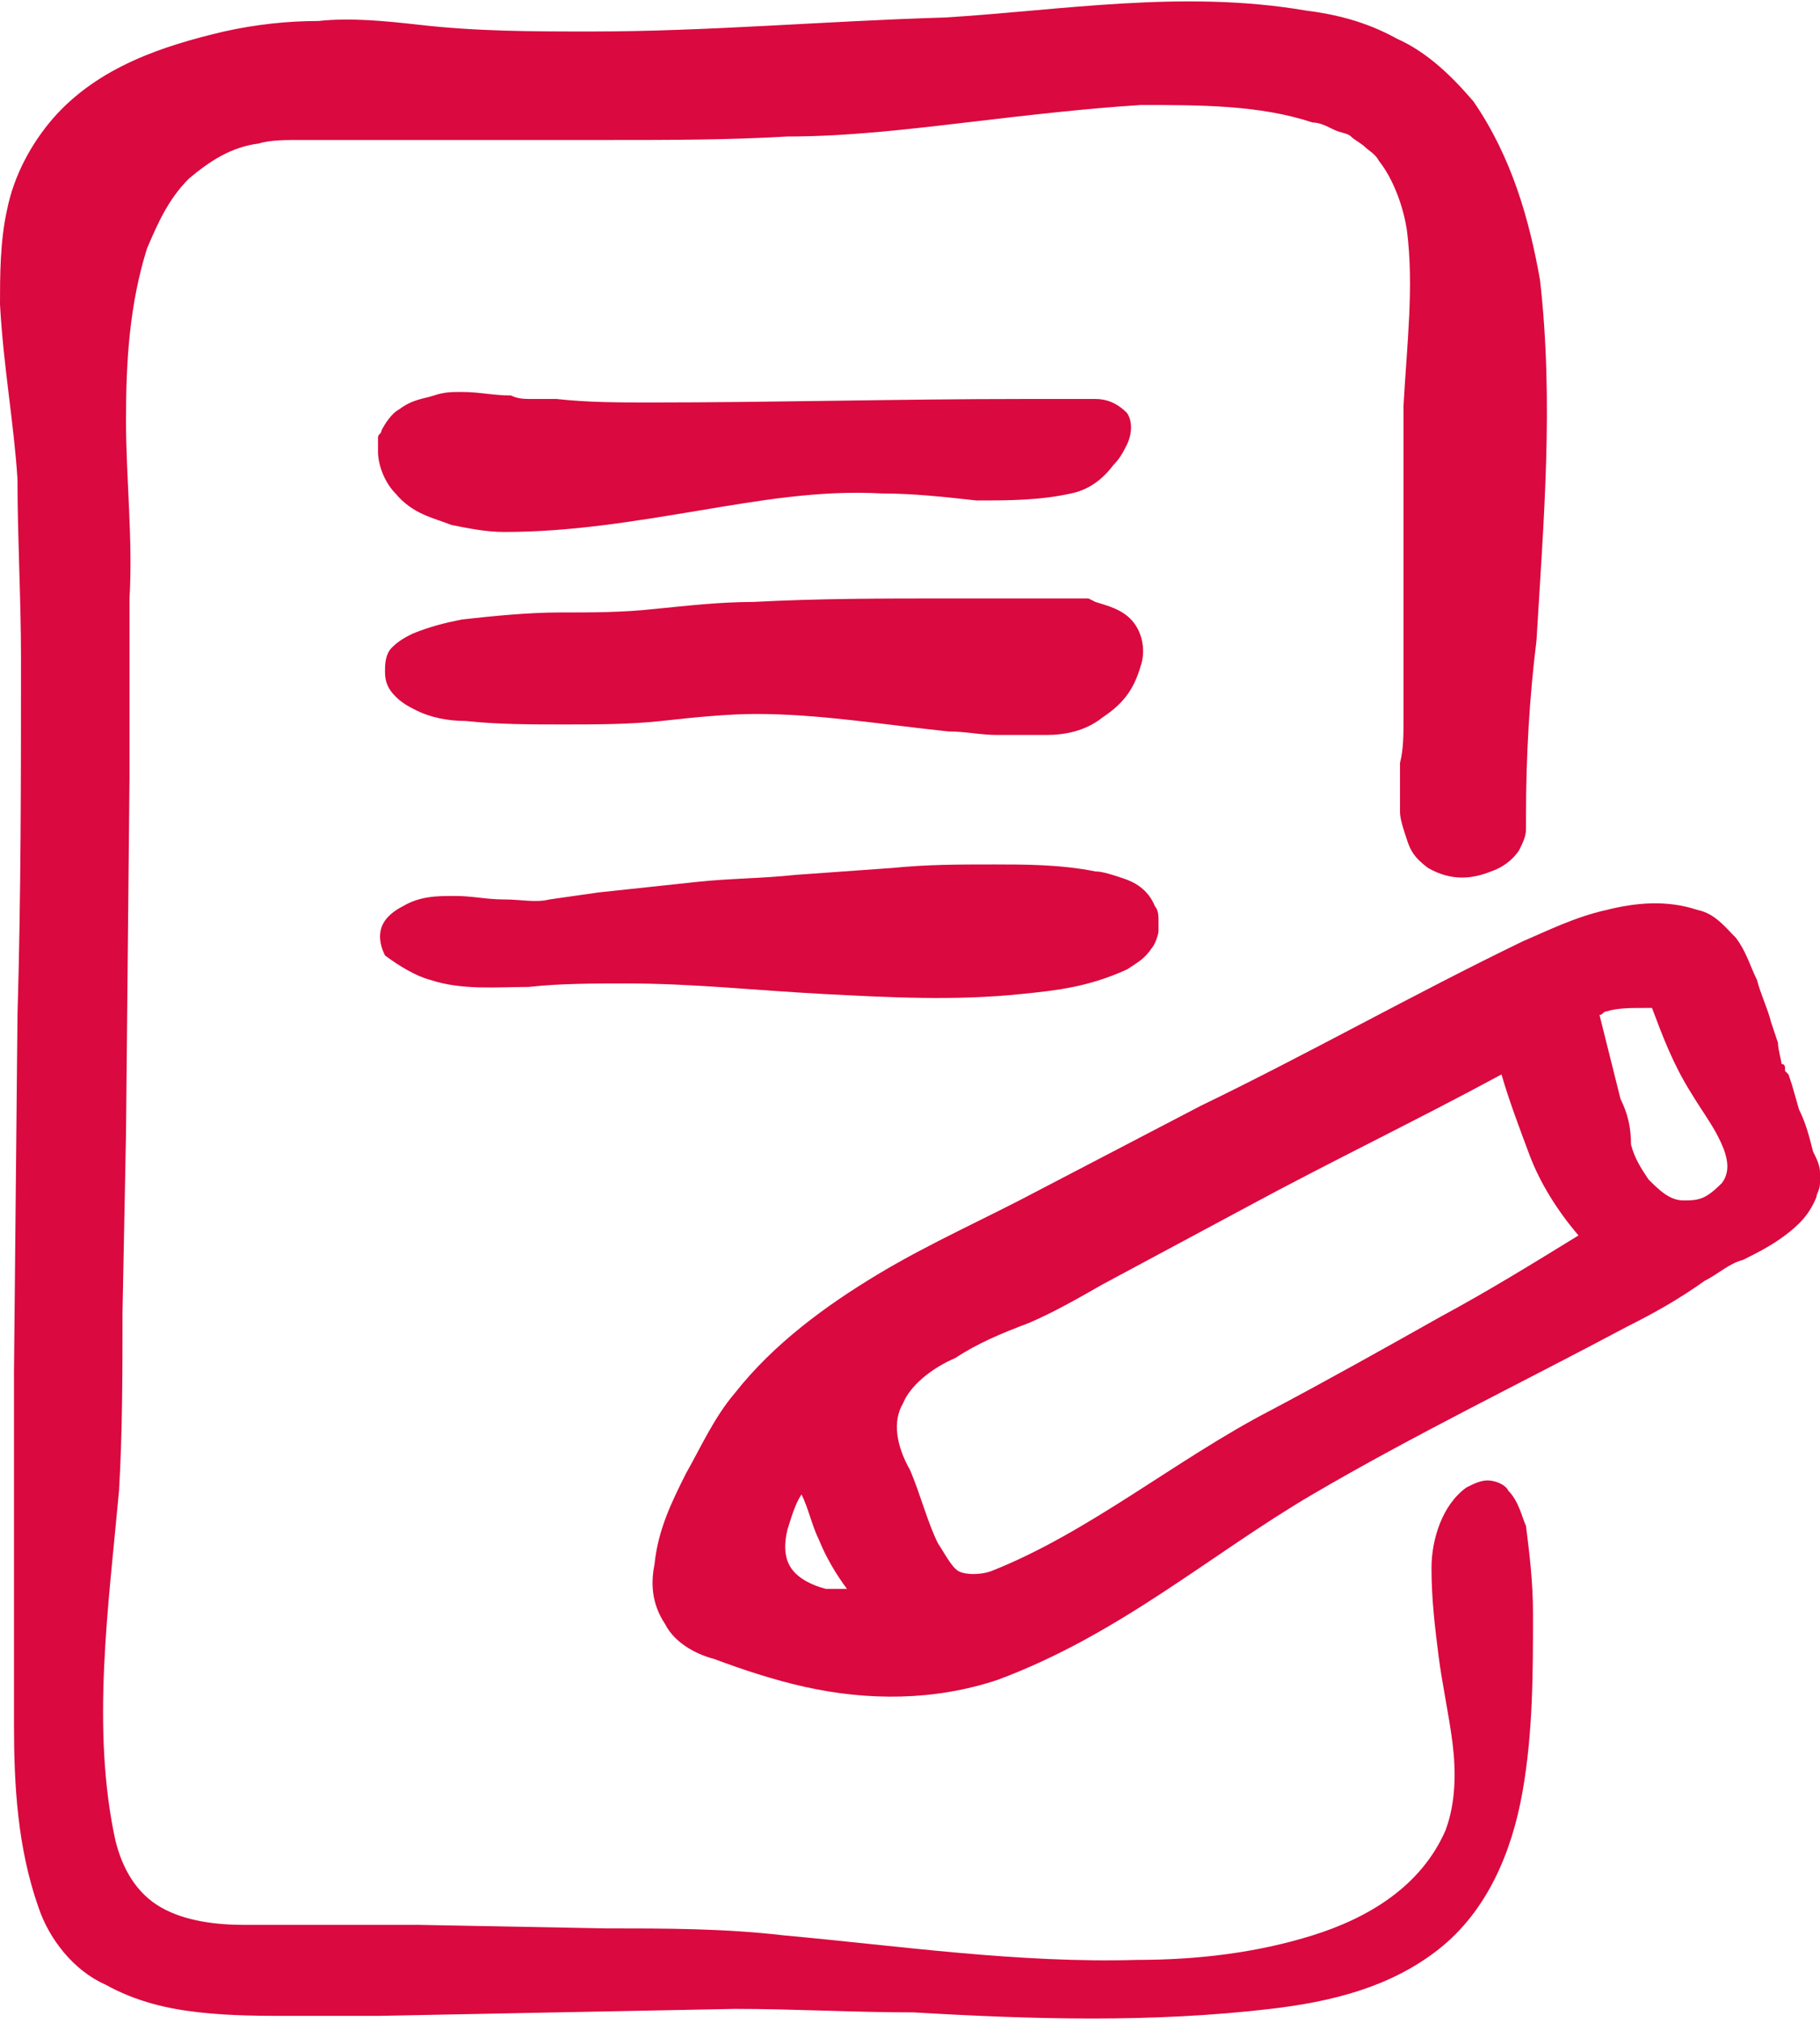
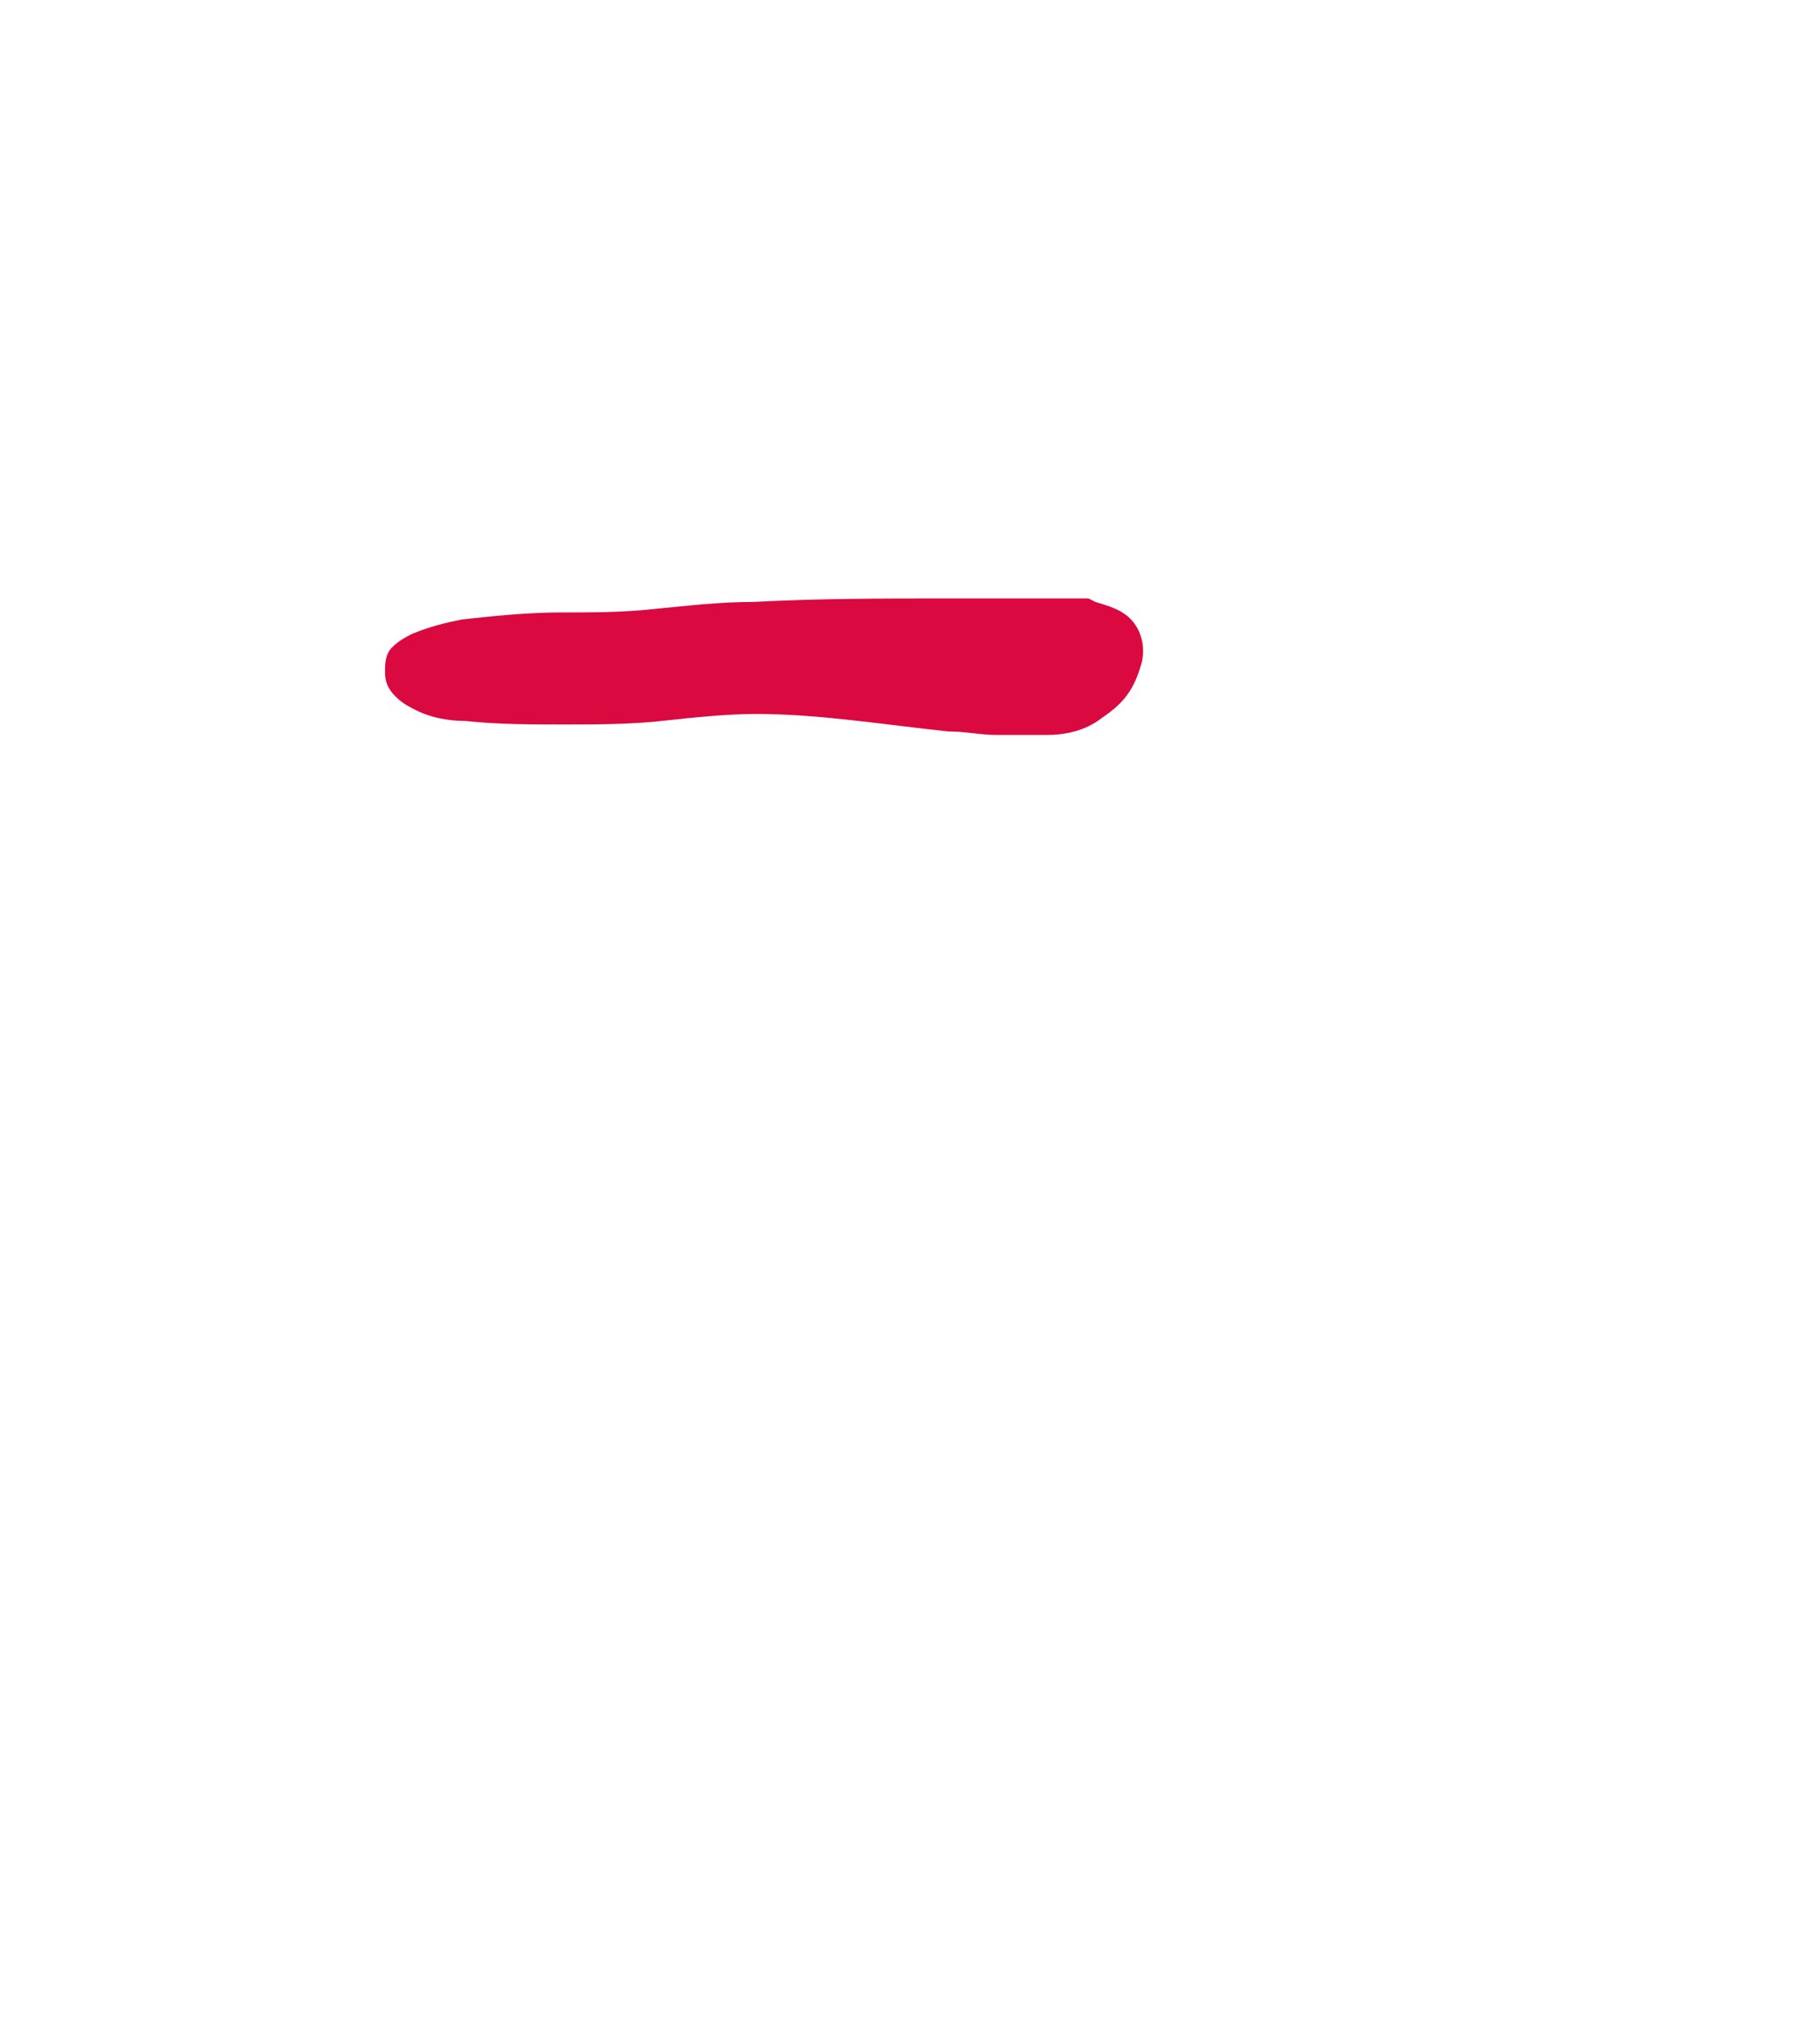
<svg xmlns="http://www.w3.org/2000/svg" version="1.1" id="Layer_2" x="0px" y="0px" viewBox="0 0 52 57.8" style="enable-background:new 0 0 52 57.8;" xml:space="preserve">
  <style type="text/css"> .st0{fill:#DA093F;} </style>
  <g>
-     <path class="st0" d="M52,33.7l0-0.2c0-0.2-0.1-0.4-0.2-0.6c-0.1-0.4-0.2-0.8-0.4-1.2L51.2,31l-0.1-0.3L51,30.6l0-0.1 c0,0,0-0.1-0.1-0.1c0-0.1-0.1-0.4-0.1-0.6l-0.2-0.6c-0.1-0.4-0.3-0.8-0.4-1.2c-0.2-0.4-0.3-0.8-0.6-1.2c-0.3-0.3-0.6-0.7-1.1-0.8 c-0.9-0.3-1.8-0.2-2.6,0c-0.9,0.2-1.7,0.6-2.4,0.9c-3.1,1.5-6.1,3.2-9.2,4.7l-4.6,2.4c-1.5,0.8-3.1,1.5-4.6,2.4 c-1.5,0.9-3,2-4.1,3.4c-0.6,0.7-1,1.6-1.4,2.3c-0.4,0.8-0.8,1.6-0.9,2.6c-0.1,0.5-0.1,1.1,0.3,1.7c0.3,0.6,1,0.9,1.4,1 c0.8,0.3,1.7,0.6,2.6,0.8c1.8,0.4,3.7,0.4,5.5-0.2c3.5-1.3,6.1-3.6,9-5.3c2.9-1.7,6-3.2,9-4.8c0.8-0.4,1.5-0.8,2.2-1.3 c0.4-0.2,0.7-0.5,1.1-0.6c0.4-0.2,0.8-0.4,1.2-0.7c0.4-0.3,0.7-0.6,0.9-1.1c0-0.1,0.1-0.2,0.1-0.4C52,33.9,52,33.8,52,33.7z M45.7,28.8C45.7,28.8,45.7,28.8,45.7,28.8C45.7,28.8,45.7,28.8,45.7,28.8C45.7,28.8,45.7,28.8,45.7,28.8L45.7,28.8z M46.3,31.4 c-0.2-0.8-0.4-1.6-0.6-2.4c0.1,0,0.1-0.1,0.2-0.1c0.3-0.1,0.7-0.1,1.1-0.1l0.1,0c0,0,0.1,0,0.1,0c0.3,0.8,0.6,1.6,1.1,2.4 c0.3,0.5,0.6,0.9,0.8,1.3c0.2,0.4,0.4,0.9,0.1,1.3c-0.1,0.1-0.3,0.3-0.5,0.4c-0.2,0.1-0.4,0.1-0.6,0.1c-0.4,0-0.7-0.3-1-0.6 c-0.2-0.3-0.4-0.6-0.5-1C46.6,32.2,46.5,31.8,46.3,31.4z M25.8,40.1c0.2-0.5,0.8-1,1.5-1.3c0.6-0.4,1.3-0.7,2.1-1 c0.7-0.3,1.4-0.7,2.1-1.1l4.1-2.2c2.4-1.3,4.9-2.5,7.3-3.8c0.2,0.7,0.5,1.5,0.8,2.3c0.3,0.8,0.8,1.6,1.4,2.3 c-1.3,0.8-2.6,1.6-3.9,2.3c-1.6,0.9-3.2,1.8-4.9,2.7c-2.7,1.4-5.2,3.5-8,4.6c-0.3,0.1-0.7,0.1-0.9,0c-0.2-0.1-0.4-0.5-0.6-0.8 c-0.3-0.6-0.5-1.4-0.8-2.1C25.6,41.3,25.5,40.6,25.8,40.1z M23.6,45.4c-0.4-0.1-0.8-0.3-1-0.6c-0.2-0.3-0.2-0.7-0.1-1.1 c0.1-0.3,0.2-0.7,0.4-1c0.2,0.4,0.3,0.9,0.5,1.3c0.2,0.5,0.5,1,0.8,1.4C24,45.4,23.8,45.4,23.6,45.4z" />
-     <path class="st0" d="M31.3,11.4c-0.3,0-0.5,0-0.7,0l-1.3,0c-3.6,0-7.2,0.1-10.7,0.1c-0.9,0-1.8,0-2.7-0.1l-0.7,0 c-0.2,0-0.4,0-0.6-0.1c-0.5,0-0.9-0.1-1.4-0.1c-0.3,0-0.5,0-0.8,0.1c-0.3,0.1-0.6,0.1-1,0.4c-0.2,0.1-0.4,0.4-0.5,0.6 c0,0.1-0.1,0.1-0.1,0.2l0,0.1l0,0.3c0,0.4,0.2,0.9,0.5,1.2c0.5,0.6,1.1,0.7,1.6,0.9c0.5,0.1,1,0.2,1.5,0.2c1.9,0,3.7-0.3,5.5-0.6 c1.8-0.3,3.5-0.6,5.3-0.5c0.9,0,1.8,0.1,2.7,0.2c0.9,0,1.8,0,2.7-0.2c0.5-0.1,0.9-0.4,1.2-0.8c0.2-0.2,0.3-0.4,0.4-0.6 c0.1-0.2,0.2-0.6,0-0.9C31.9,11.5,31.6,11.4,31.3,11.4z" />
    <path class="st0" d="M31.1,17.1l-0.2,0l-0.3,0l-0.7,0l-2.8,0c-1.9,0-3.7,0-5.6,0.1c-0.9,0-1.8,0.1-2.8,0.2 c-0.9,0.1-1.8,0.1-2.7,0.1c-0.9,0-1.9,0.1-2.8,0.2c-0.5,0.1-0.9,0.2-1.4,0.4c-0.2,0.1-0.4,0.2-0.6,0.4c-0.2,0.2-0.2,0.5-0.2,0.7 c0,0.3,0.1,0.5,0.3,0.7c0.2,0.2,0.4,0.3,0.6,0.4c0.4,0.2,0.9,0.3,1.4,0.3c0.9,0.1,1.9,0.1,2.8,0.1c0.9,0,1.9,0,2.8-0.1 c0.9-0.1,1.9-0.2,2.7-0.2c1.8,0,3.6,0.3,5.5,0.5c0.5,0,0.9,0.1,1.4,0.1c0.5,0,0.9,0,1.4,0c0.5,0,1.1-0.1,1.6-0.5 c0.6-0.4,0.9-0.8,1.1-1.5c0.1-0.3,0.1-0.8-0.2-1.2c-0.3-0.4-0.8-0.5-1.1-0.6L31.1,17.1z" />
-     <path class="st0" d="M12.3,28c0.9,0.3,1.9,0.2,2.8,0.2c0.9-0.1,1.9-0.1,2.8-0.1c1.9,0,3.7,0.2,5.6,0.3c1.9,0.1,3.8,0.2,5.7,0 c1-0.1,1.9-0.2,3-0.7c0.3-0.2,0.5-0.3,0.7-0.6c0.1-0.1,0.2-0.4,0.2-0.5c0-0.1,0-0.2,0-0.3c0-0.1,0-0.3-0.1-0.4 c-0.2-0.5-0.6-0.7-0.9-0.8c-0.3-0.1-0.6-0.2-0.8-0.2c-1-0.2-2-0.2-2.9-0.2c-1,0-1.9,0-2.9,0.1l-2.8,0.2c-0.9,0.1-1.9,0.1-2.8,0.2 c-0.9,0.1-1.9,0.2-2.8,0.3l-1.4,0.2c-0.4,0.1-0.8,0-1.3,0c-0.5,0-0.9-0.1-1.4-0.1c-0.5,0-1,0-1.5,0.3c-0.2,0.1-0.5,0.3-0.6,0.6 c-0.1,0.3,0,0.6,0.1,0.8C11.4,27.6,11.9,27.9,12.3,28z" />
-     <path class="st0" d="M43.1,42.6c-0.1-0.2-0.4-0.3-0.6-0.3c-0.2,0-0.4,0.1-0.6,0.2c-0.7,0.5-1,1.5-1,2.3c0,0.9,0.1,1.7,0.2,2.5 c0.1,0.8,0.3,1.7,0.4,2.5c0.1,0.8,0.1,1.7-0.2,2.5c-0.7,1.6-2.2,2.5-3.8,3c-1.6,0.5-3.3,0.7-5,0.7c-3.4,0.1-6.8-0.4-10.1-0.7 c-1.7-0.2-3.4-0.2-5.1-0.2L12,55L7,55c-0.8,0-1.7-0.1-2.4-0.5c-0.7-0.4-1.1-1.1-1.3-1.9c-0.7-3.2-0.2-6.7,0.1-10 c0.1-1.7,0.1-3.4,0.1-5.1l0.1-5.1l0.1-10.2l0-5.1c0.1-1.7-0.1-3.4-0.1-5.1c0-1.7,0.1-3.3,0.6-4.9c0.3-0.7,0.6-1.4,1.2-2 c0.6-0.5,1.2-0.9,2-1C7.7,4,8.2,4,8.5,4c0.4,0,0.8,0,1.2,0l2.5,0L17.4,4c1.7,0,3.4,0,5.1-0.1c1.7,0,3.4-0.2,5.1-0.4 c1.7-0.2,3.4-0.4,5-0.5C34.3,3,36,3,37.5,3.5c0.2,0,0.4,0.1,0.6,0.2c0.2,0.1,0.4,0.1,0.5,0.2C38.7,4,38.9,4.1,39,4.2 c0.1,0.1,0.3,0.2,0.4,0.4c0.4,0.5,0.7,1.3,0.8,2c0.2,1.6,0,3.2-0.1,5c0,1.7,0,3.4,0,5.1l0,2.6l0,1.3c0,0.4,0,0.8-0.1,1.2 c0,0.4,0,0.9,0,1.4c0,0.2,0.1,0.5,0.2,0.8c0.1,0.3,0.2,0.5,0.6,0.8c0.7,0.4,1.3,0.3,1.8,0.1c0.3-0.1,0.6-0.3,0.8-0.6 c0.1-0.2,0.2-0.4,0.2-0.6c0-0.1,0-0.2,0-0.2l0-0.2c0-1.7,0.1-3.4,0.3-5c0.2-3.4,0.5-6.8,0.1-10.3c-0.3-1.7-0.8-3.5-1.9-5.1 c-0.6-0.7-1.3-1.4-2.2-1.8c-0.9-0.5-1.8-0.7-2.6-0.8c-3.5-0.6-7,0-10.3,0.2c-3.4,0.1-6.8,0.4-10.1,0.4c-1.7,0-3.3,0-5-0.2 C11,0.6,10,0.5,9.1,0.6c-0.9,0-1.8,0.1-2.7,0.3c-1.7,0.4-3.6,1-4.9,2.5C0.9,4.1,0.4,5,0.2,6C0,6.9,0,7.9,0,8.7 c0.1,1.8,0.4,3.4,0.5,5c0,1.7,0.1,3.4,0.1,5.1c0,3.4,0,6.8-0.1,10.2L0.4,39.2l0,5.1l0,2.5l0,2.5c0,1.7,0.1,3.5,0.7,5.2 c0.3,0.9,1,1.8,1.9,2.2c0.9,0.5,1.8,0.7,2.7,0.8c0.9,0.1,1.8,0.1,2.6,0.1l2.5,0l5.1-0.1l5.1-0.1c1.7,0,3.4,0.1,5.1,0.1 c3.4,0.2,6.8,0.3,10.2-0.1c1.7-0.2,3.4-0.6,4.8-1.7c1.4-1.1,2.1-2.8,2.4-4.5c0.3-1.7,0.3-3.4,0.3-5.1c0-0.9-0.1-1.7-0.2-2.5 C43.5,43.4,43.4,42.9,43.1,42.6z" />
  </g>
</svg>